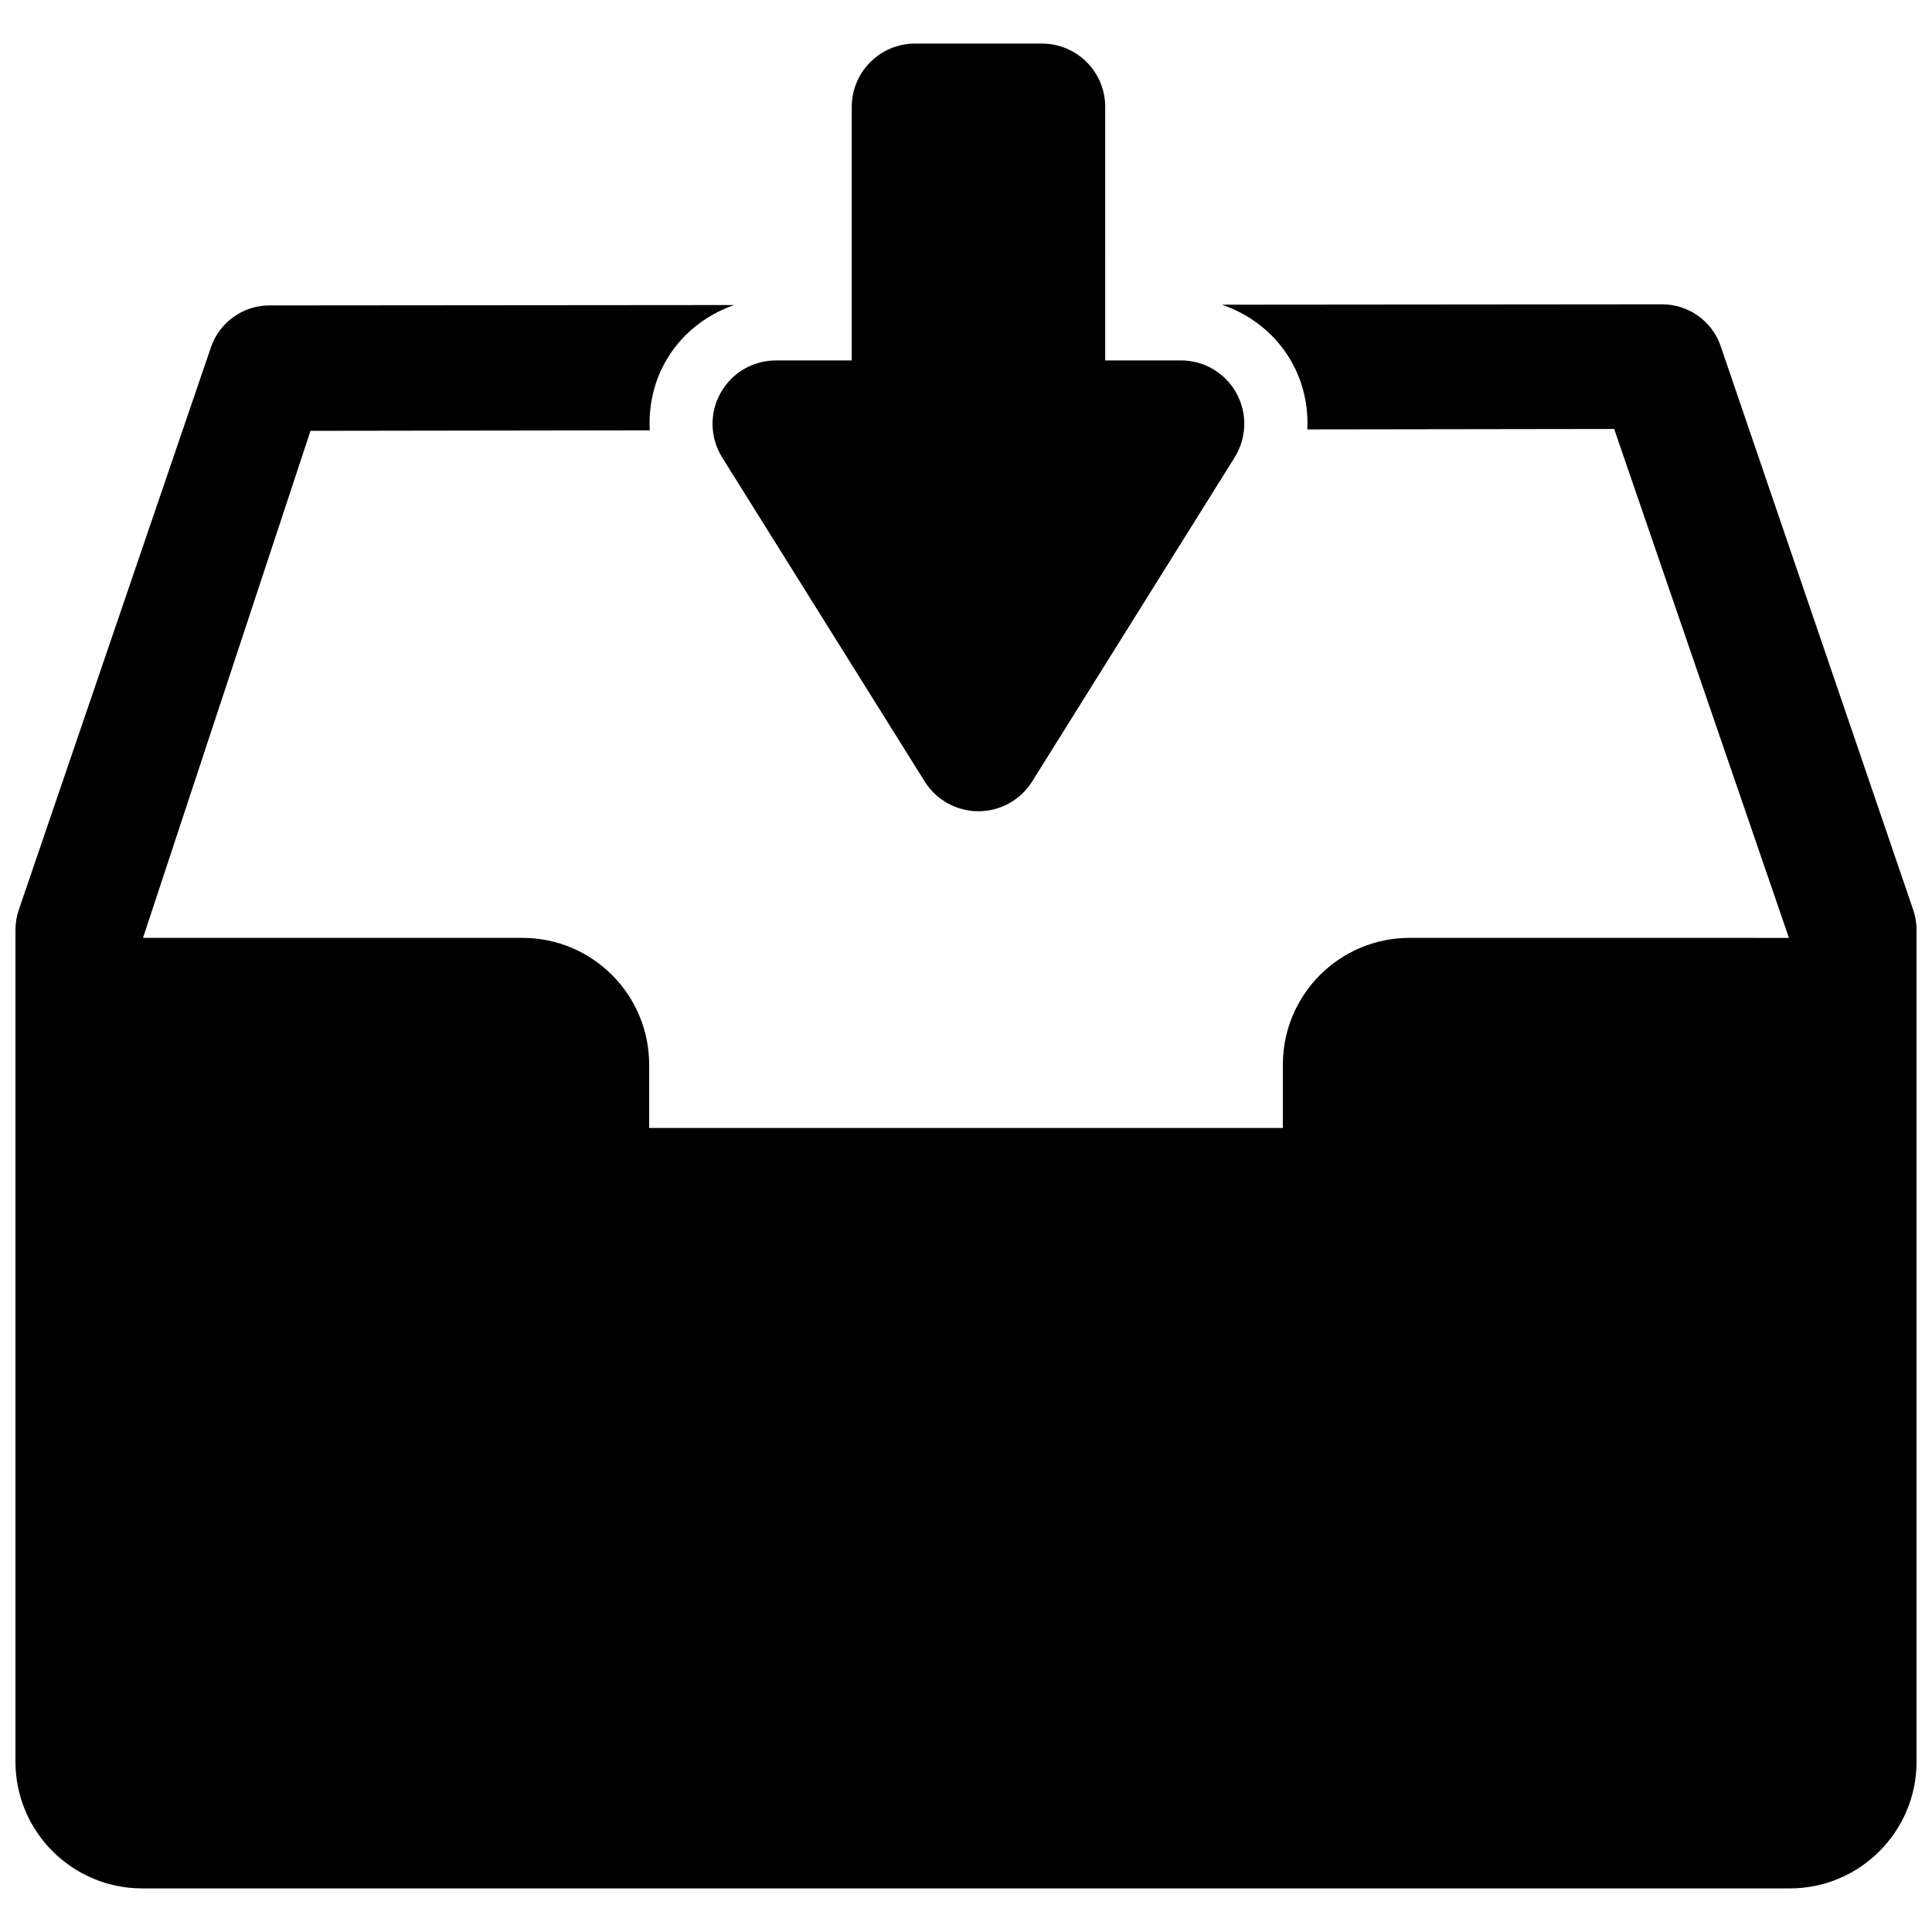
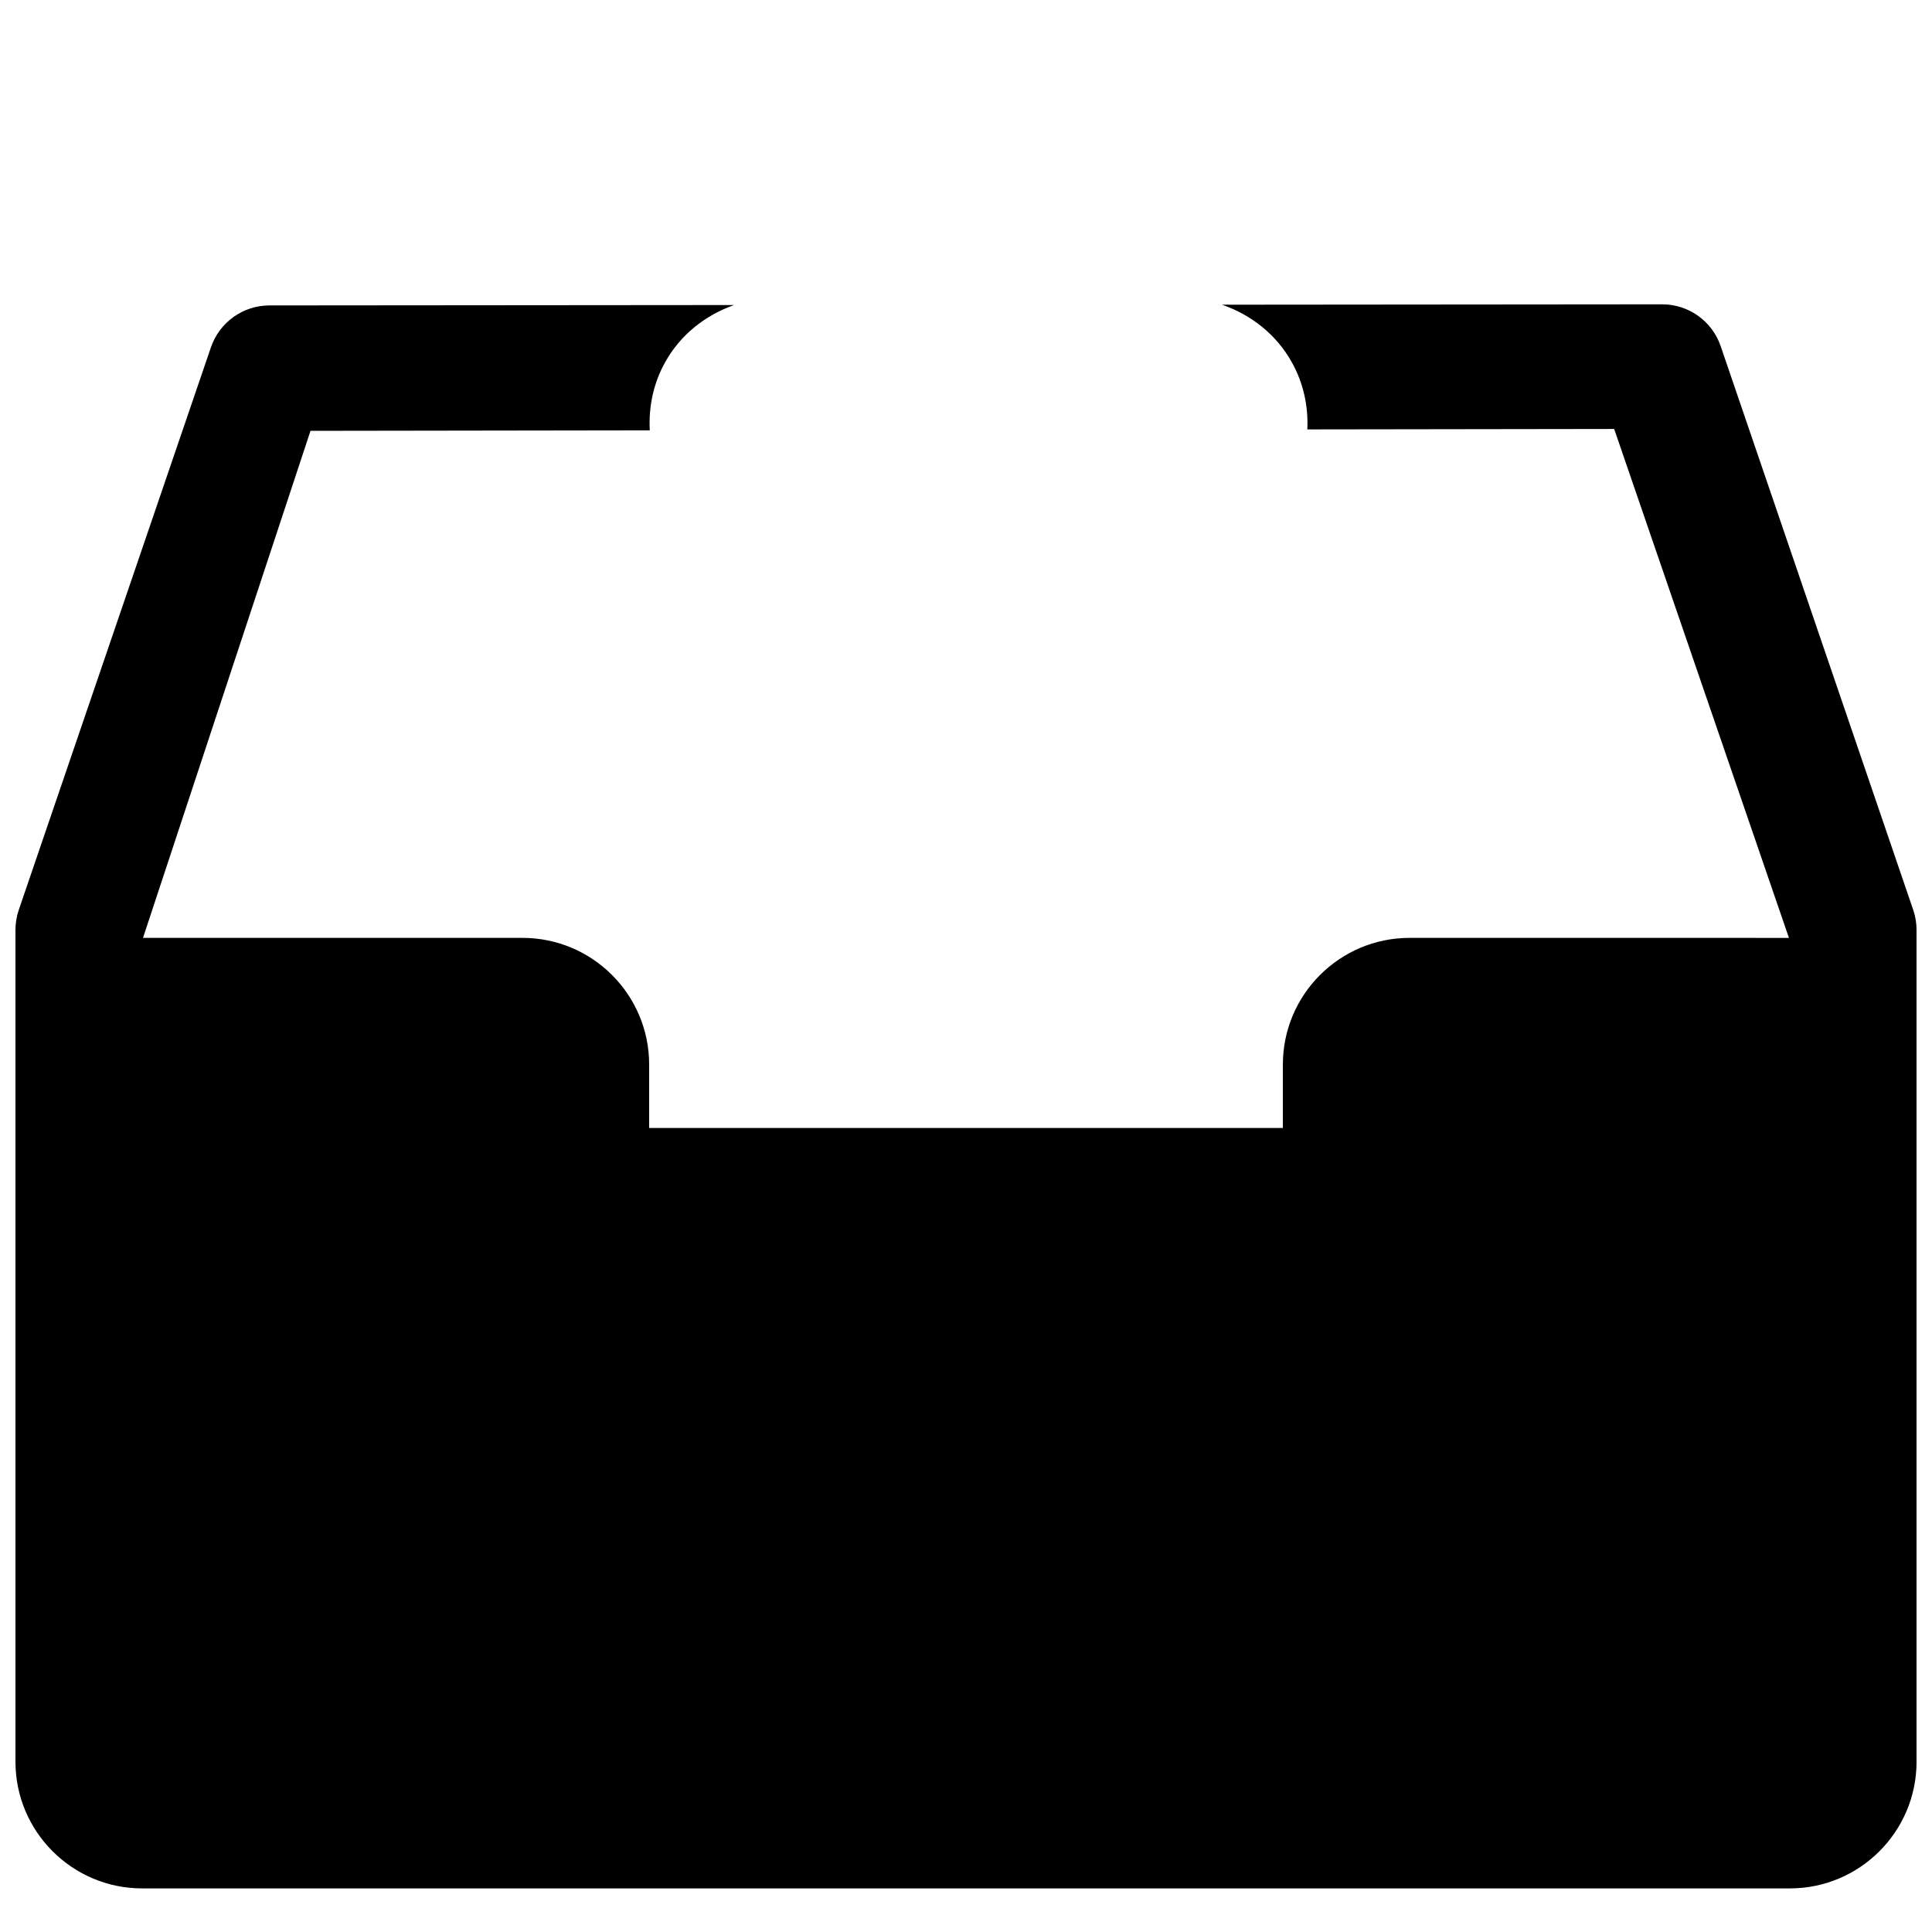
<svg xmlns="http://www.w3.org/2000/svg" width="800px" height="800px" version="1.1" viewBox="144 144 512 512">
  <defs>
    <clipPath id="a">
      <path d="m148.09 224h503.81v421h-503.81z" />
    </clipPath>
  </defs>
  <g clip-path="url(#a)">
    <path d="m650.98 385.01-50.984-149.28c-2.266-6.633-8.496-11.082-15.5-11.082l-116.66 0.102c7.727 2.652 14.426 7.91 18.508 15.25 3.09 5.523 4.398 11.688 4.113 17.801l81.316-0.117 46.316 134.87-100.53-0.008c-18.539 0-33.586 15.047-33.586 33.586v16.793h-167.94v-16.793c0-18.539-15.047-33.586-33.586-33.586h-100.55l44.387-134.37 89.914-0.133c-0.336-6.18 0.941-12.426 4.047-18.004 4.031-7.305 10.648-12.496 18.289-15.199l-123.13 0.102c-7.004 0-13.234 4.469-15.5 11.082l-50.953 149.18c-0.57 1.695-0.855 3.477-0.855 5.258v220.4c0 18.539 15.047 33.586 33.586 33.586h436.64c18.539 0 33.586-15.047 33.586-33.586v-220.4c0-1.848-0.316-3.68-0.922-5.457z" />
  </g>
-   <path d="m334.94 248.18c-2.973 5.324-2.789 11.855 0.438 17.047l53.672 85.867c3.074 4.902 8.445 7.894 14.242 7.894 5.793 0 11.168-2.988 14.242-7.894l53.668-85.887c3.223-5.188 3.41-11.707 0.438-17.047-2.938-5.34-8.566-8.645-14.68-8.645h-20.07l0.004-67.176c0-9.285-7.508-16.793-16.793-16.793h-33.586c-9.285 0-16.793 7.508-16.793 16.793v67.176h-20.07c-6.133 0-11.758 3.305-14.711 8.664z" />
</svg>